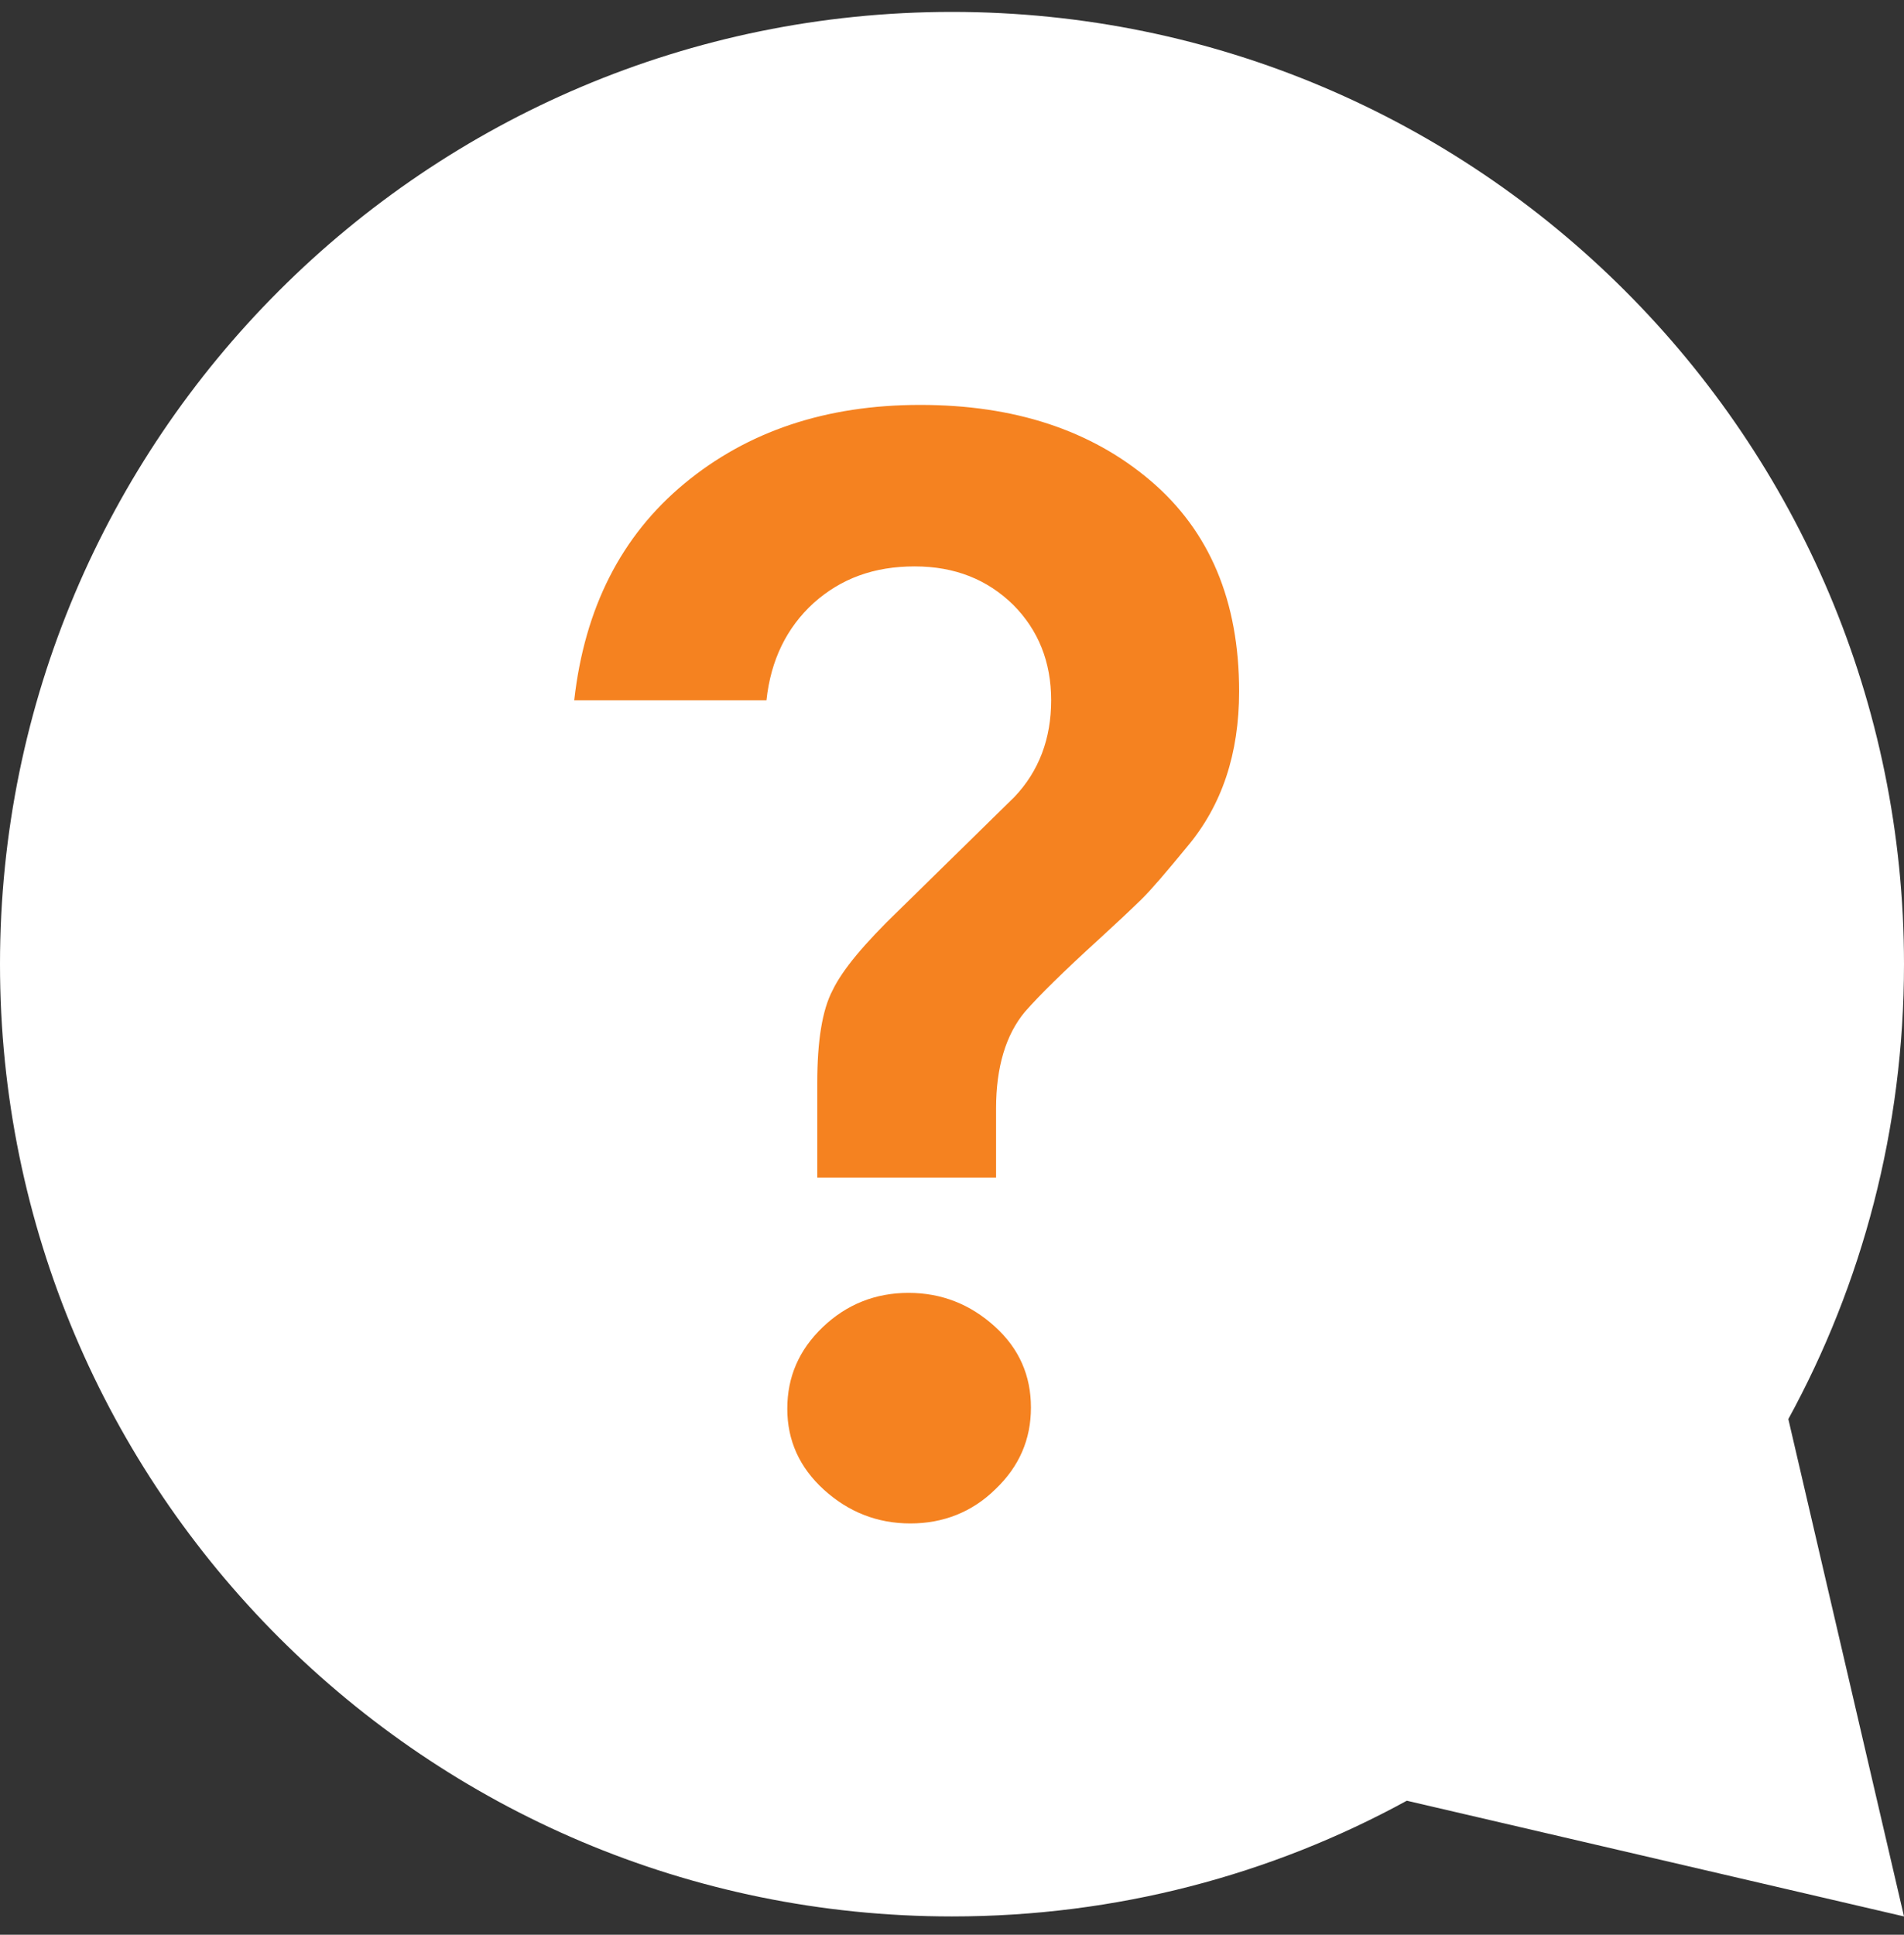
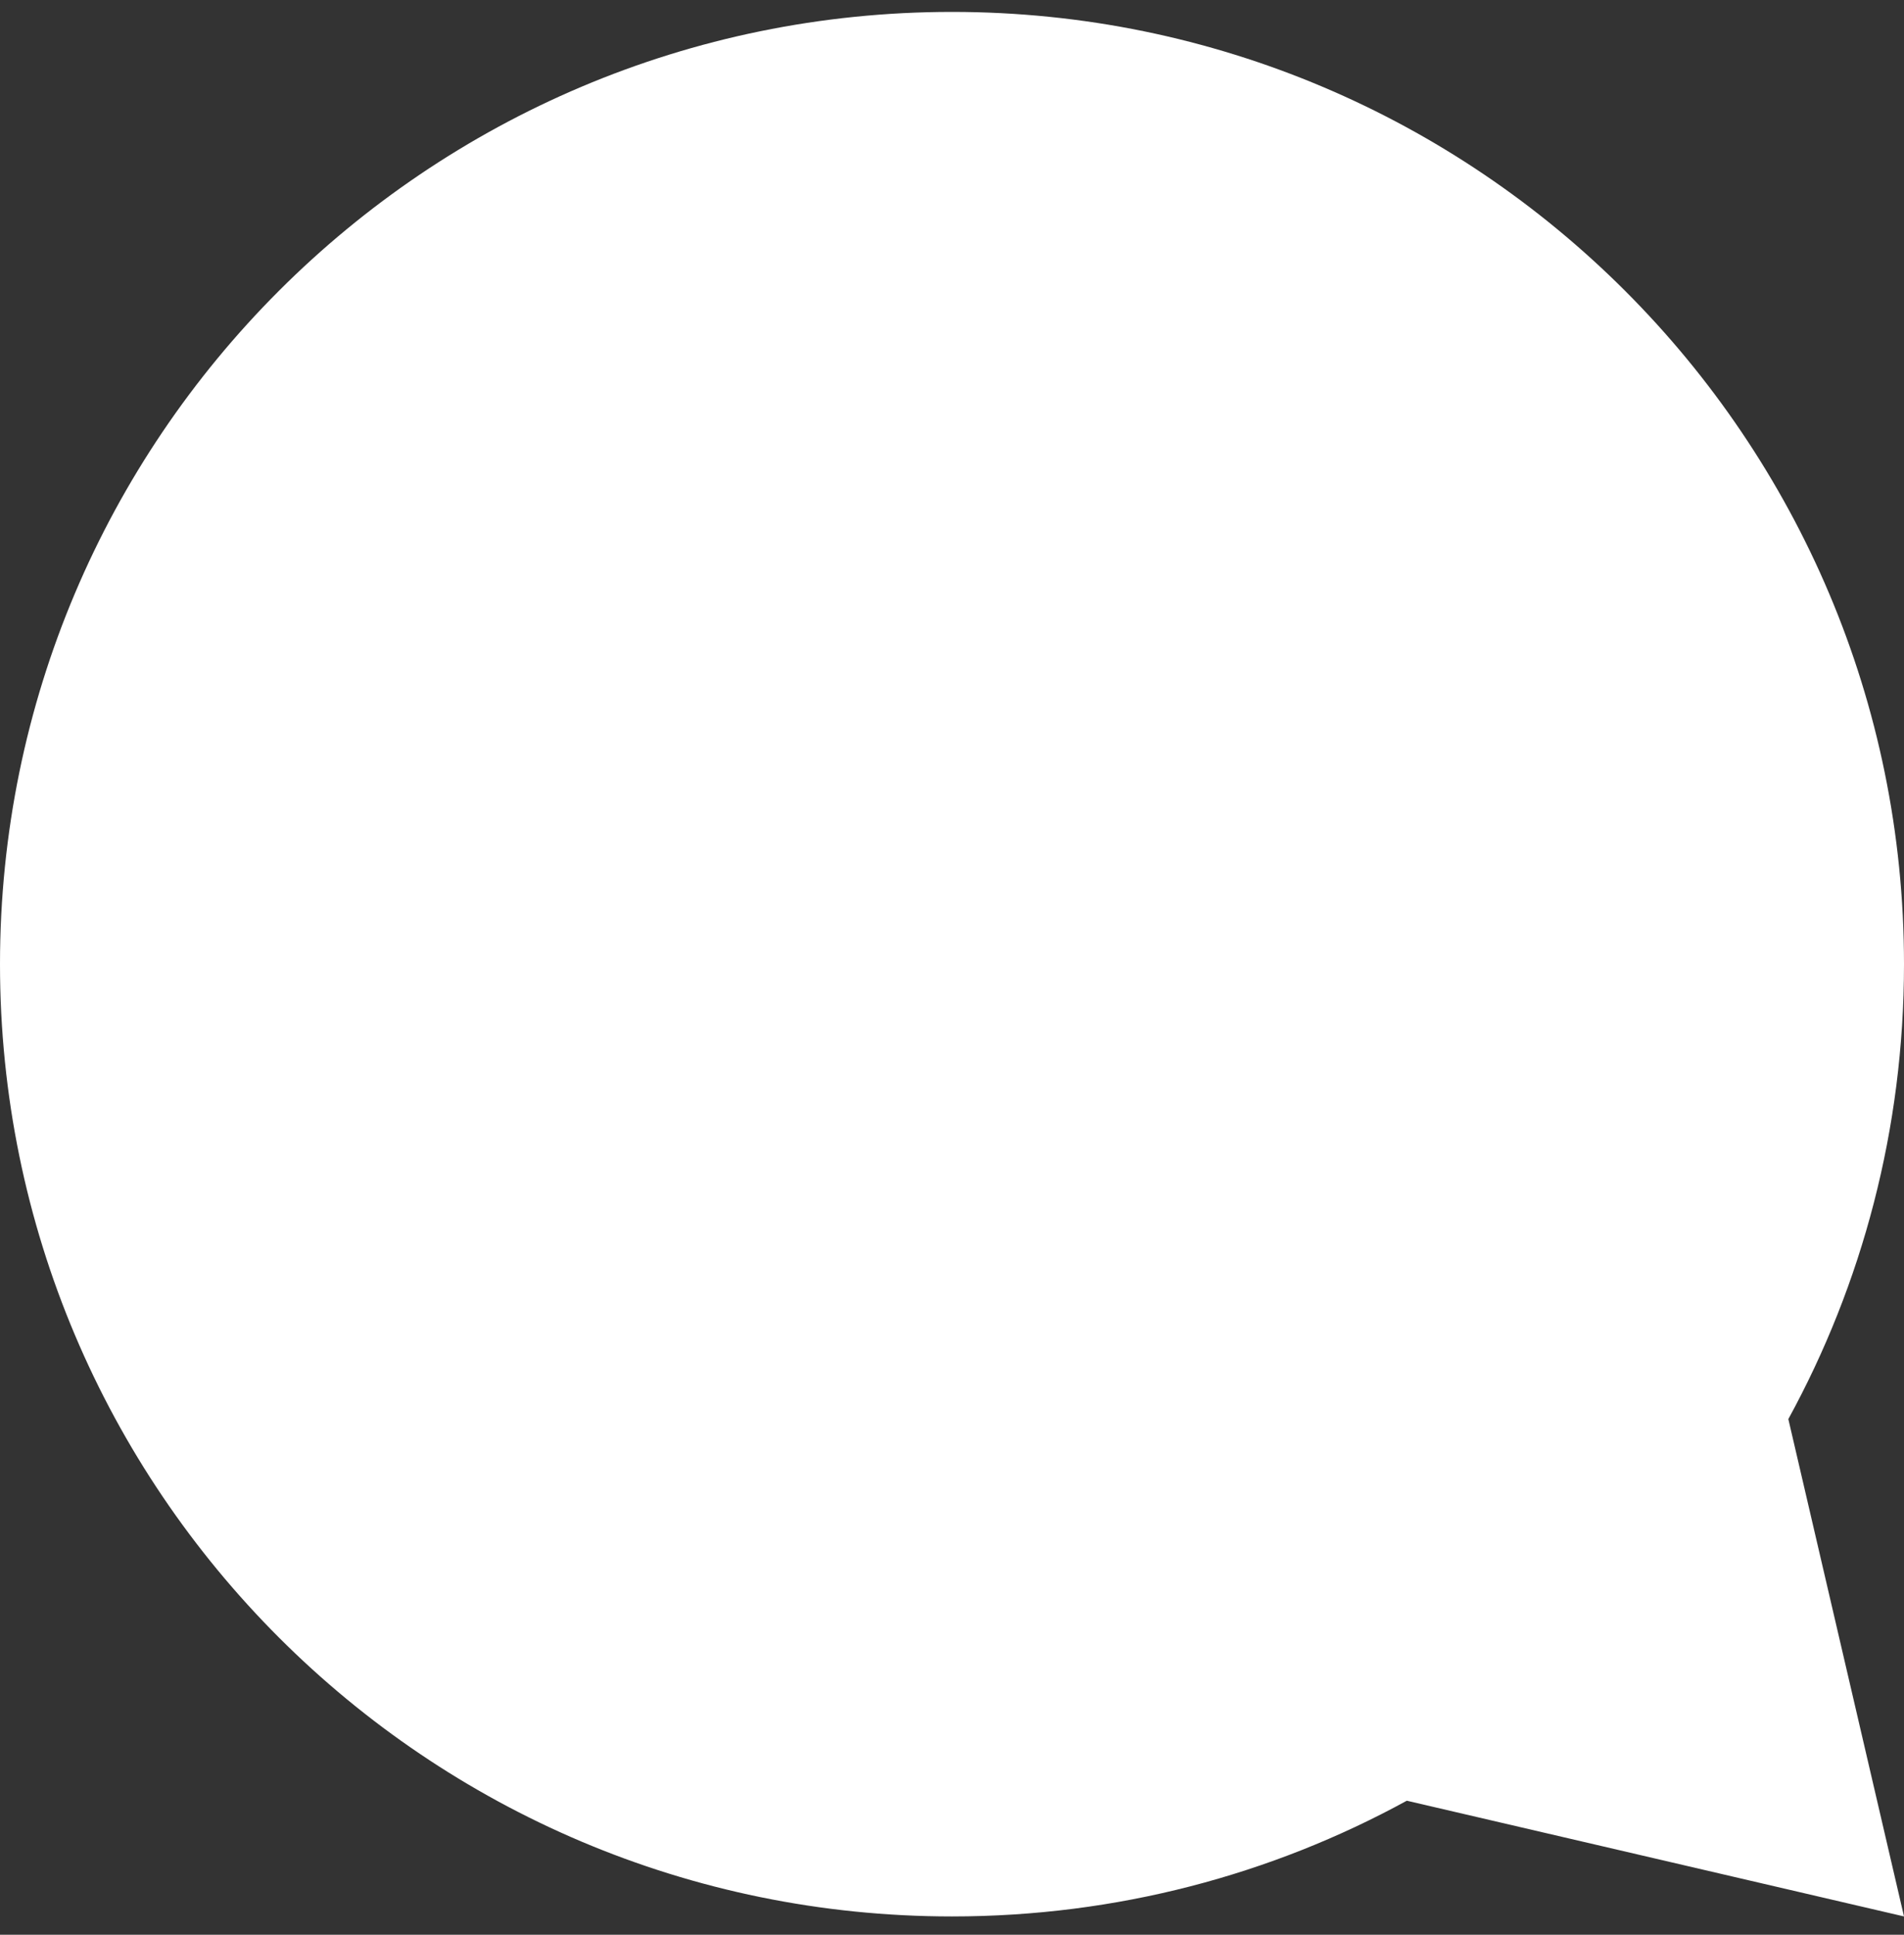
<svg xmlns="http://www.w3.org/2000/svg" width="63px" height="64px" viewBox="0 0 63 64" version="1.1">
  <rect x="0" y="0" width="63" height="64" fill="#333333" stroke="none" />
  <title>question</title>
  <g id="Page-1" stroke="none" stroke-width="1" fill="none" fill-rule="evenodd">
    <g id="2020-09-WEB-RealTimeNetworks-Calculator" transform="translate(-115, -692)" fill-rule="nonzero">
      <g id="Group-15" transform="translate(-13, -13)">
        <g id="Group-23" transform="translate(64, 685)">
          <g id="Group-20" transform="translate(44, 0)">
            <g id="question" transform="translate(20, 20)">
              <path d="M0,31.894 C0,49.287 14.107,63.394 31.5,63.394 C36.95,63.394 42.08,62.011 46.549,59.566 L63,63.394 L59.173,46.942 C61.617,42.474 63,37.344 63,31.894 C63,14.501 48.893,0.394 31.5,0.394 C14.107,0.394 0,14.501 0,31.894 Z" id="Path" fill="#FFFFFF" />
-               <path d="M32.978,38.954 L27.042,38.954 L27.042,35.816 C27.042,34.446 27.204,33.413 27.549,32.758 C27.873,32.082 28.602,31.209 29.737,30.116 L33.565,26.363 C34.376,25.509 34.781,24.436 34.781,23.165 C34.781,21.894 34.355,20.841 33.525,20.007 C32.674,19.173 31.6,18.736 30.263,18.736 C28.926,18.736 27.832,19.133 26.921,19.948 C26.029,20.762 25.503,21.834 25.361,23.165 L19,23.165 C19.344,20.107 20.56,17.723 22.646,15.995 C24.733,14.268 27.326,13.394 30.446,13.394 C33.565,13.394 36.098,14.228 38.063,15.896 C40.028,17.564 41,19.888 41,22.867 C41,24.933 40.433,26.641 39.278,28.011 C38.61,28.825 38.103,29.421 37.759,29.759 C37.414,30.096 36.948,30.533 36.361,31.07 C35.773,31.606 35.287,32.063 34.882,32.46 C34.477,32.857 34.153,33.195 33.91,33.473 C33.282,34.227 32.958,35.3 32.958,36.67 L32.958,38.954 L32.978,38.954 L32.978,38.954 Z M30.122,50.394 C29.028,50.394 28.076,50.016 27.265,49.282 C26.455,48.547 26.05,47.653 26.05,46.6 C26.05,45.548 26.435,44.654 27.225,43.899 C28.015,43.145 28.967,42.767 30.061,42.767 C31.155,42.767 32.107,43.145 32.917,43.88 C33.727,44.614 34.112,45.508 34.112,46.561 C34.112,47.613 33.727,48.507 32.937,49.262 C32.168,50.016 31.215,50.394 30.122,50.394 Z" id="Shape" fill="#F58220" />
            </g>
          </g>
        </g>
      </g>
    </g>
  </g>
</svg>